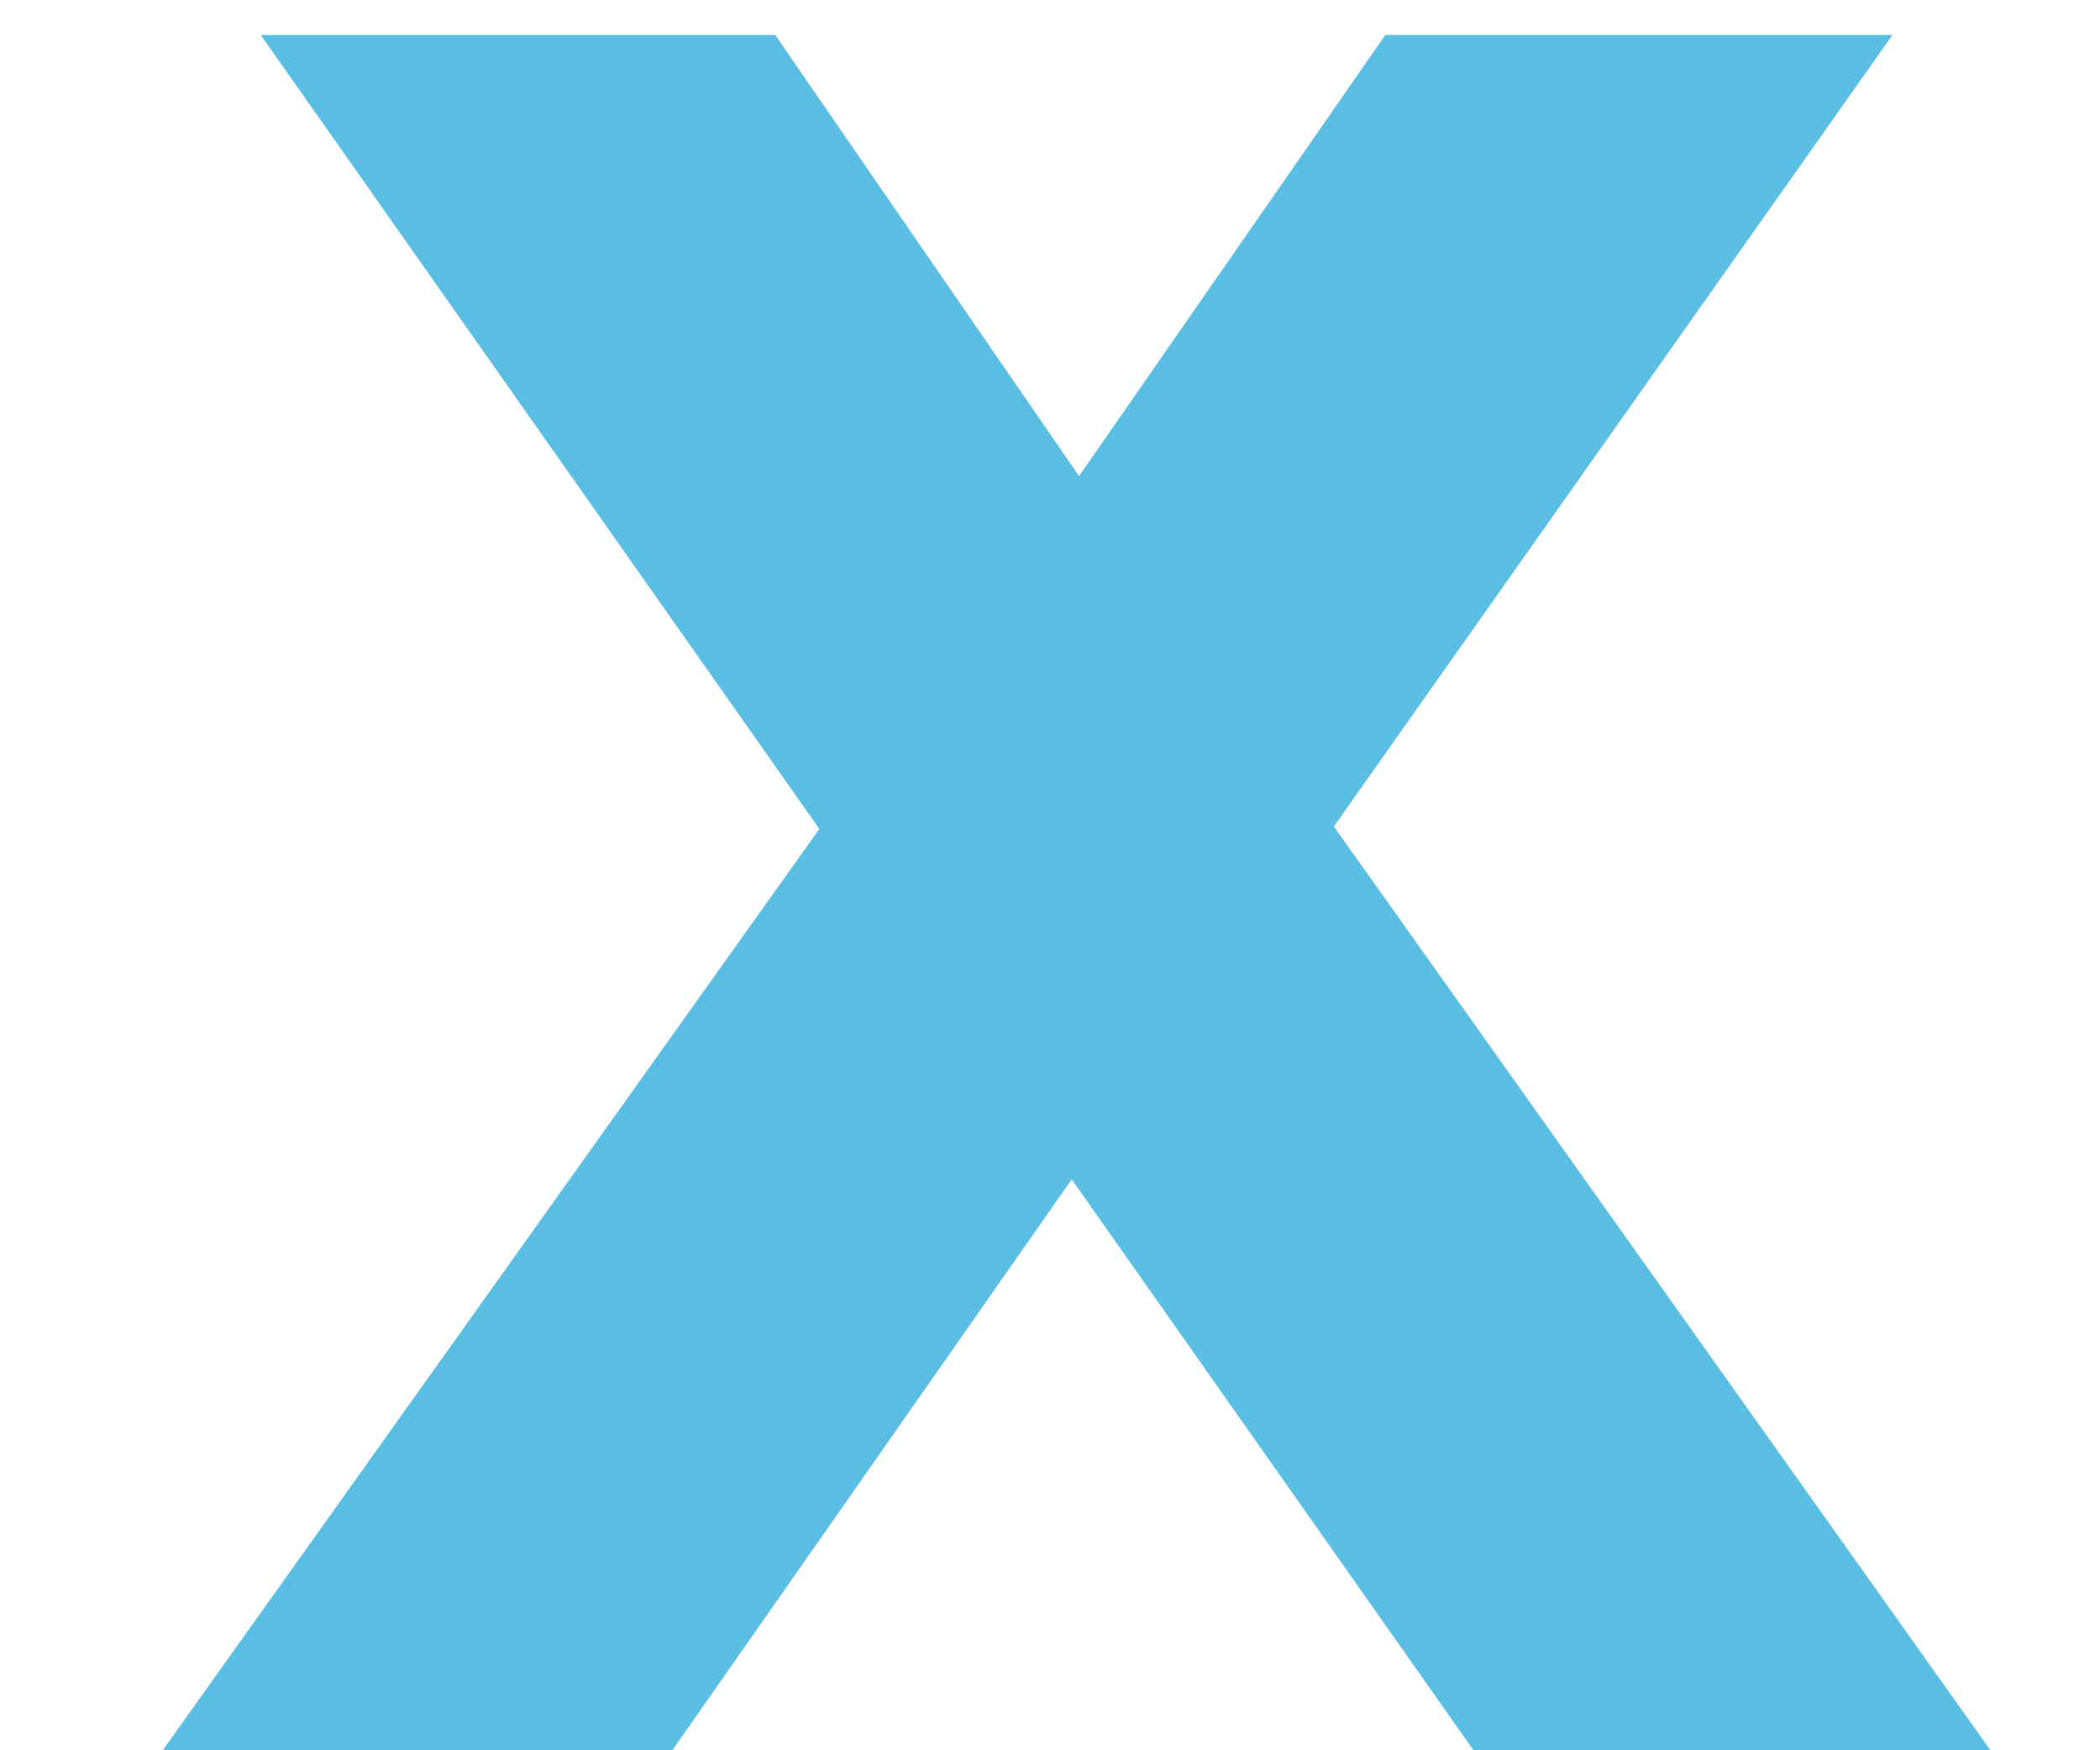
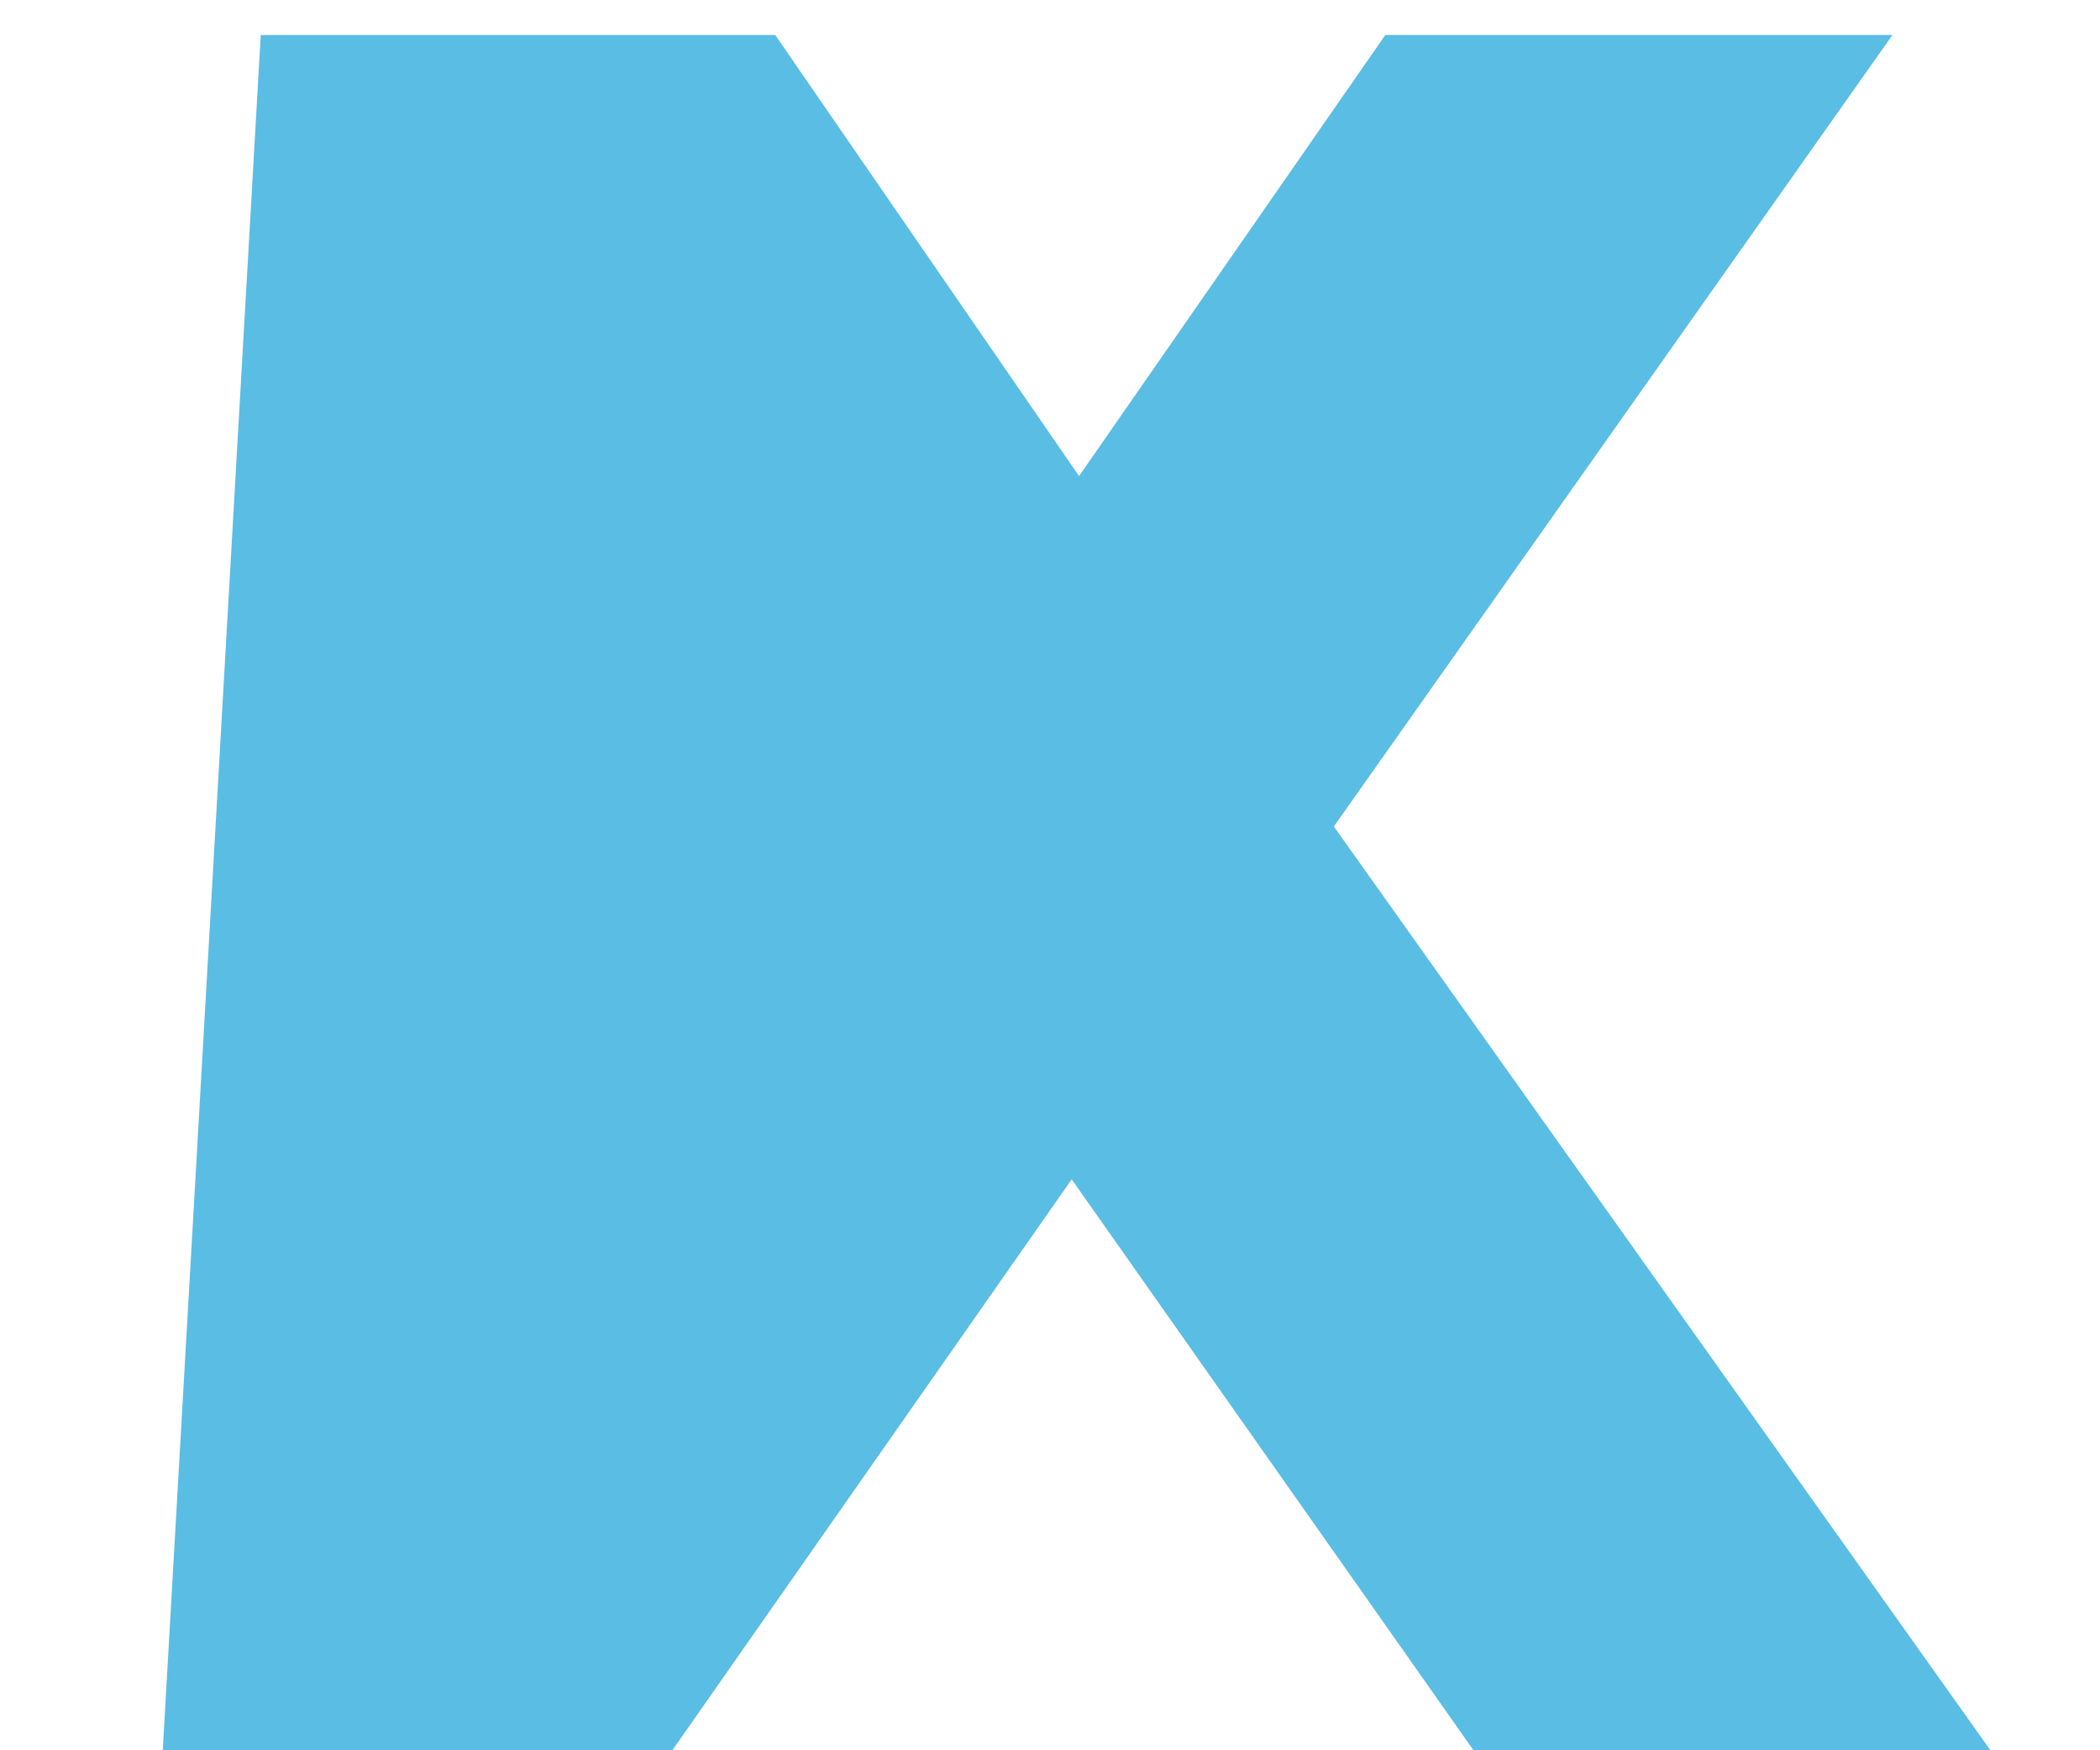
<svg xmlns="http://www.w3.org/2000/svg" width="12" height="10" viewBox="0 0 12 10" fill="none">
-   <path d="M3.842 10H0.93L4.682 4.736L1.49 0.2H4.43L6.166 2.72L7.916 0.2H10.814L7.622 4.722L11.374 10H8.42L6.124 6.738L3.842 10Z" fill="#5ABDE4" />
+   <path d="M3.842 10H0.93L1.49 0.2H4.43L6.166 2.72L7.916 0.2H10.814L7.622 4.722L11.374 10H8.42L6.124 6.738L3.842 10Z" fill="#5ABDE4" />
</svg>